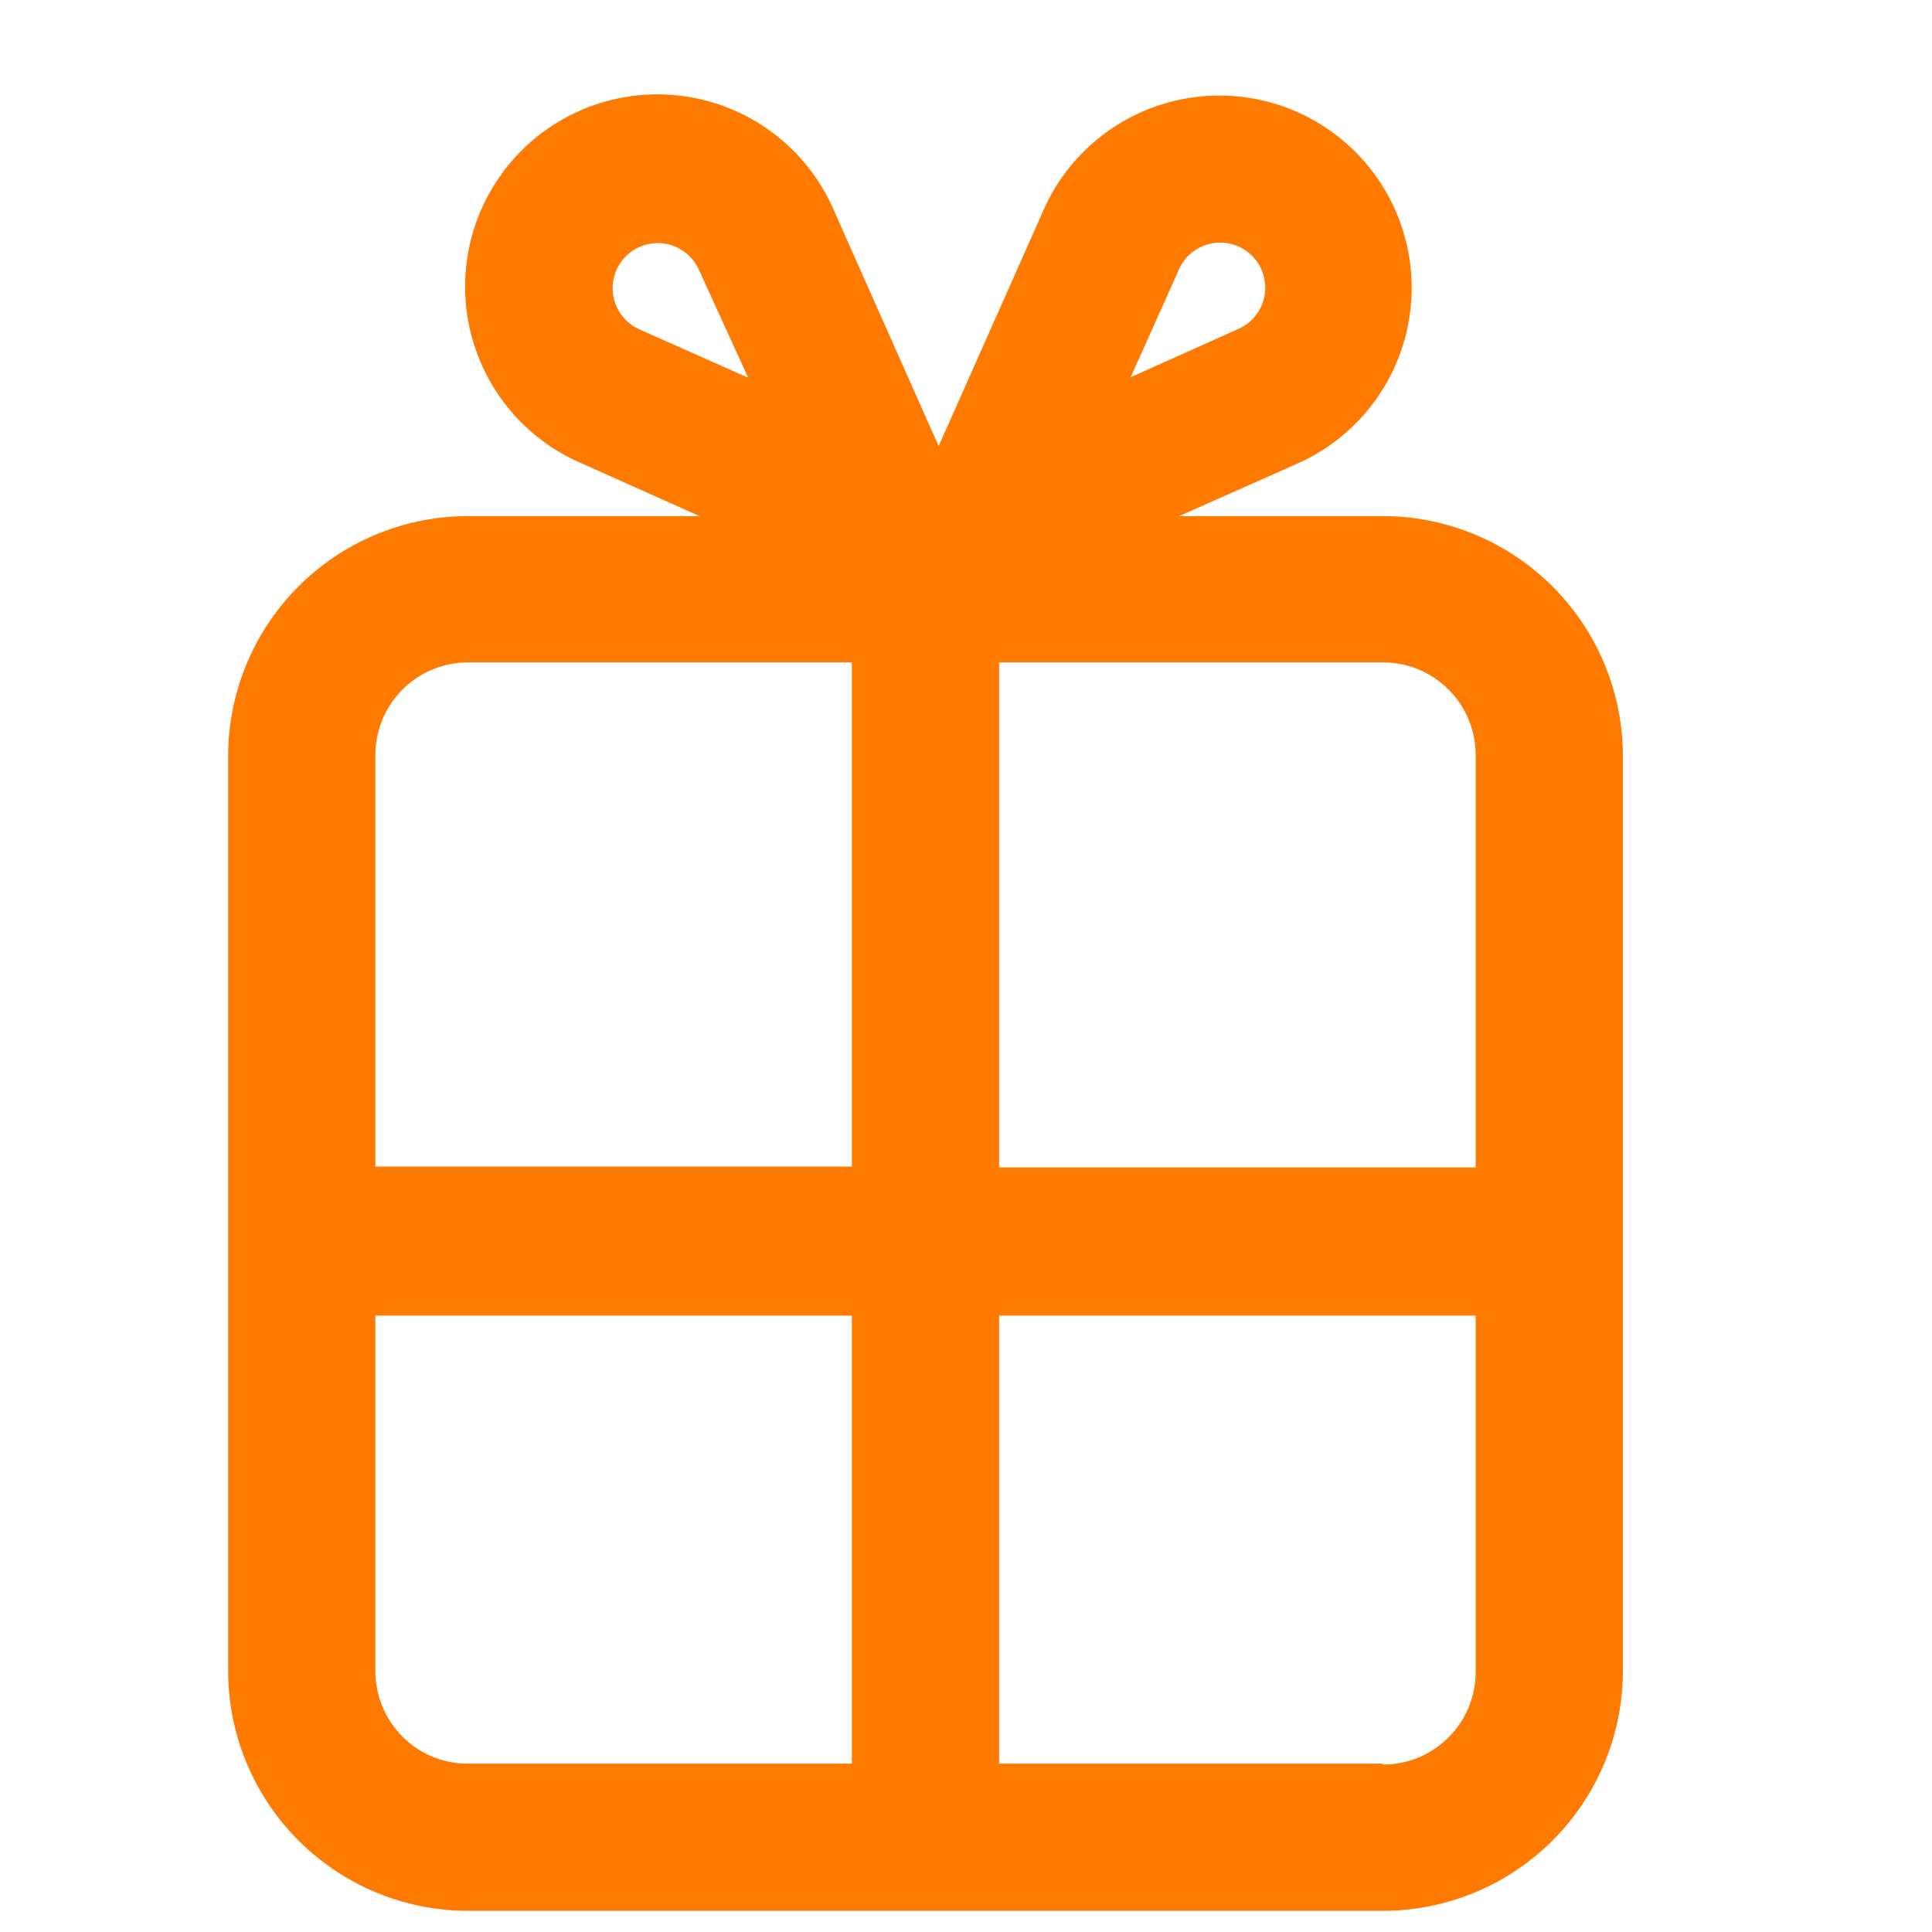
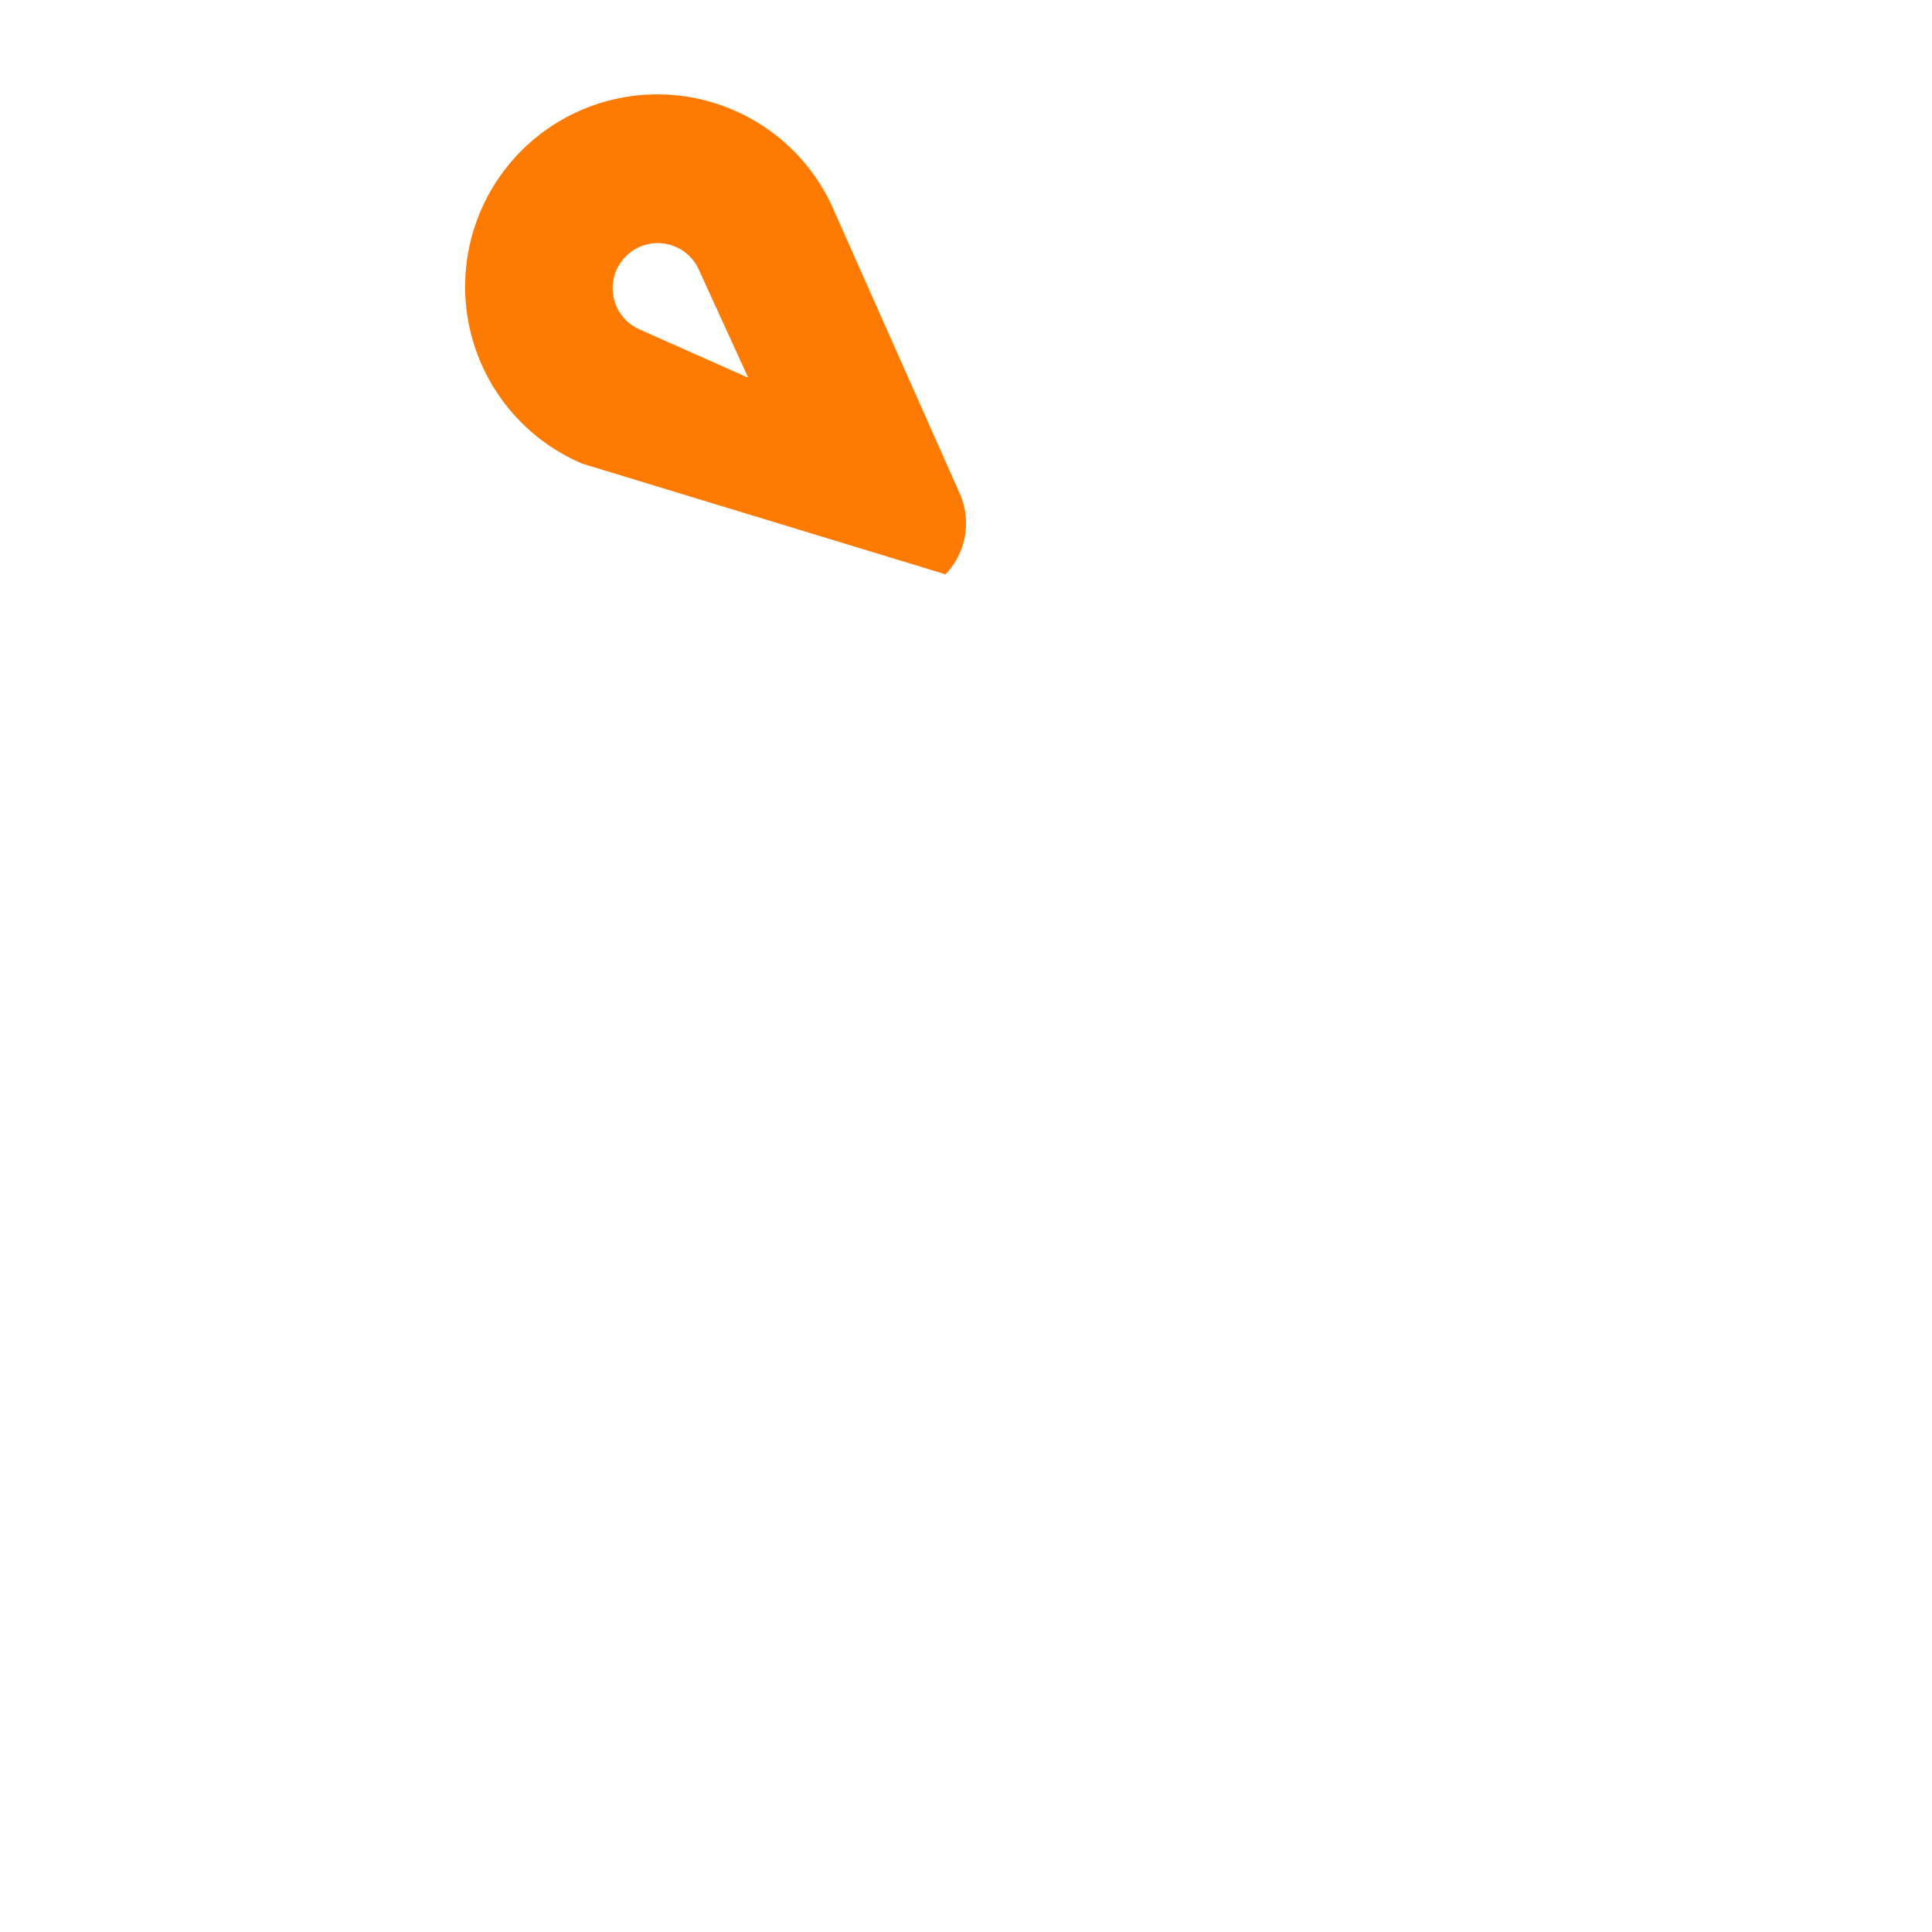
<svg xmlns="http://www.w3.org/2000/svg" width="21" height="21" viewBox="0 0 21 21" fill="currentColor">
  <g fill-rule="evenodd" clip-rule="evenodd">
-     <path d="M2.48 8.22a2.61 2.61 0 0 1 2.6-2.61h9.95a2.61 2.61 0 0 1 2.61 2.61v9.94a2.61 2.61 0 0 1-2.61 2.61H5.09a2.61 2.61 0 0 1-2.61-2.61V8.22Zm12.55 10.95h-4.17V14.3h5.18v3.87c0 .56-.45 1.01-1.01 1.01Zm1.01-6.48h-5.18V7.2h4.17c.56 0 1.01.45 1.01 1.01v4.47Zm-6.78 0V7.2H5.09c-.56 0-1.01.45-1.01 1.01v4.47h5.18Zm-5.18 1.6v3.87c0 .56.45 1.01 1 1.01h4.18V14.3H4.08Z" fill="#ff7a00" />
-     <path d="M10.27 6.24a.8.8 0 0 1-.9.16L6.33 5.04A2.09 2.09 0 1 1 9.07 2.3l1.36 3.06a.8.8 0 0 1-.16.89ZM8.13 4.1 7.6 2.94a.49.49 0 1 0-.65.64l1.17.52Z" fill="#ff7a00" />
-     <path d="M10.15 6.24c.23.23.59.3.89.16l3.06-1.36a2.09 2.09 0 1 0-2.76-2.75L9.98 5.35a.8.8 0 0 0 .17.89Zm2.14-2.14.52-1.16a.49.49 0 1 1 .64.64l-1.16.52Z" fill="#ff7a00" />
+     <path d="M10.27 6.24L6.33 5.04A2.09 2.09 0 1 1 9.07 2.3l1.36 3.06a.8.8 0 0 1-.16.89ZM8.13 4.1 7.6 2.94a.49.49 0 1 0-.65.64l1.17.52Z" fill="#ff7a00" />
  </g>
</svg>